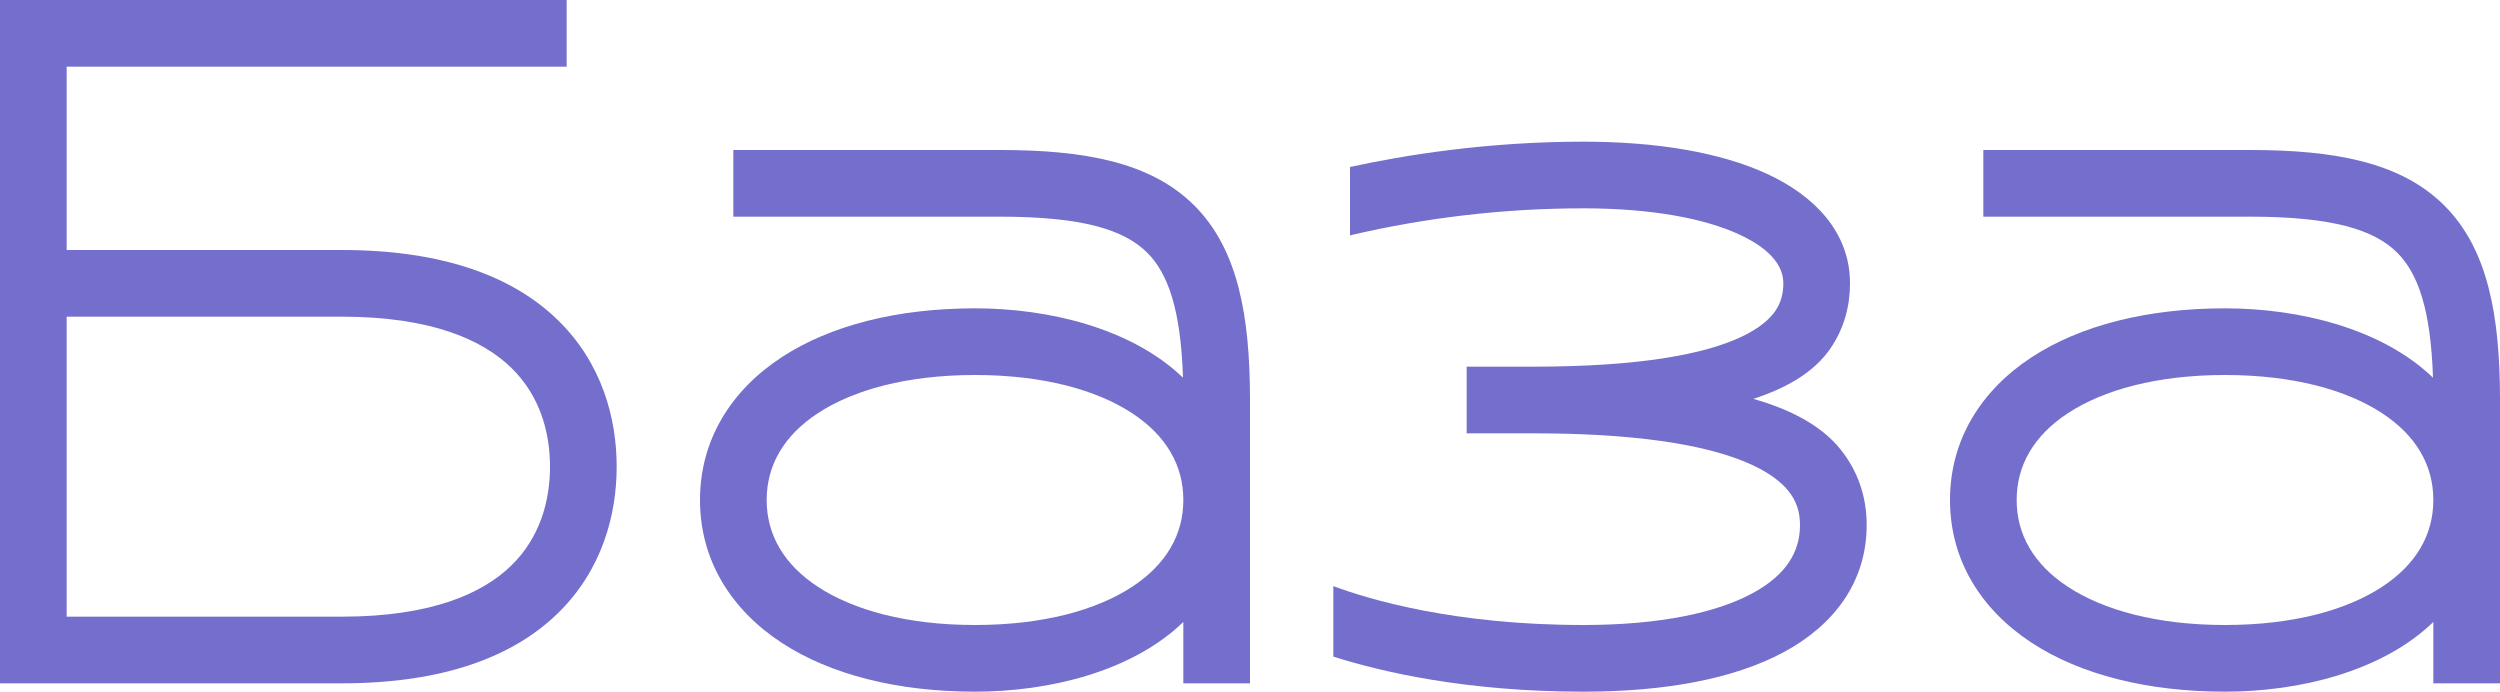
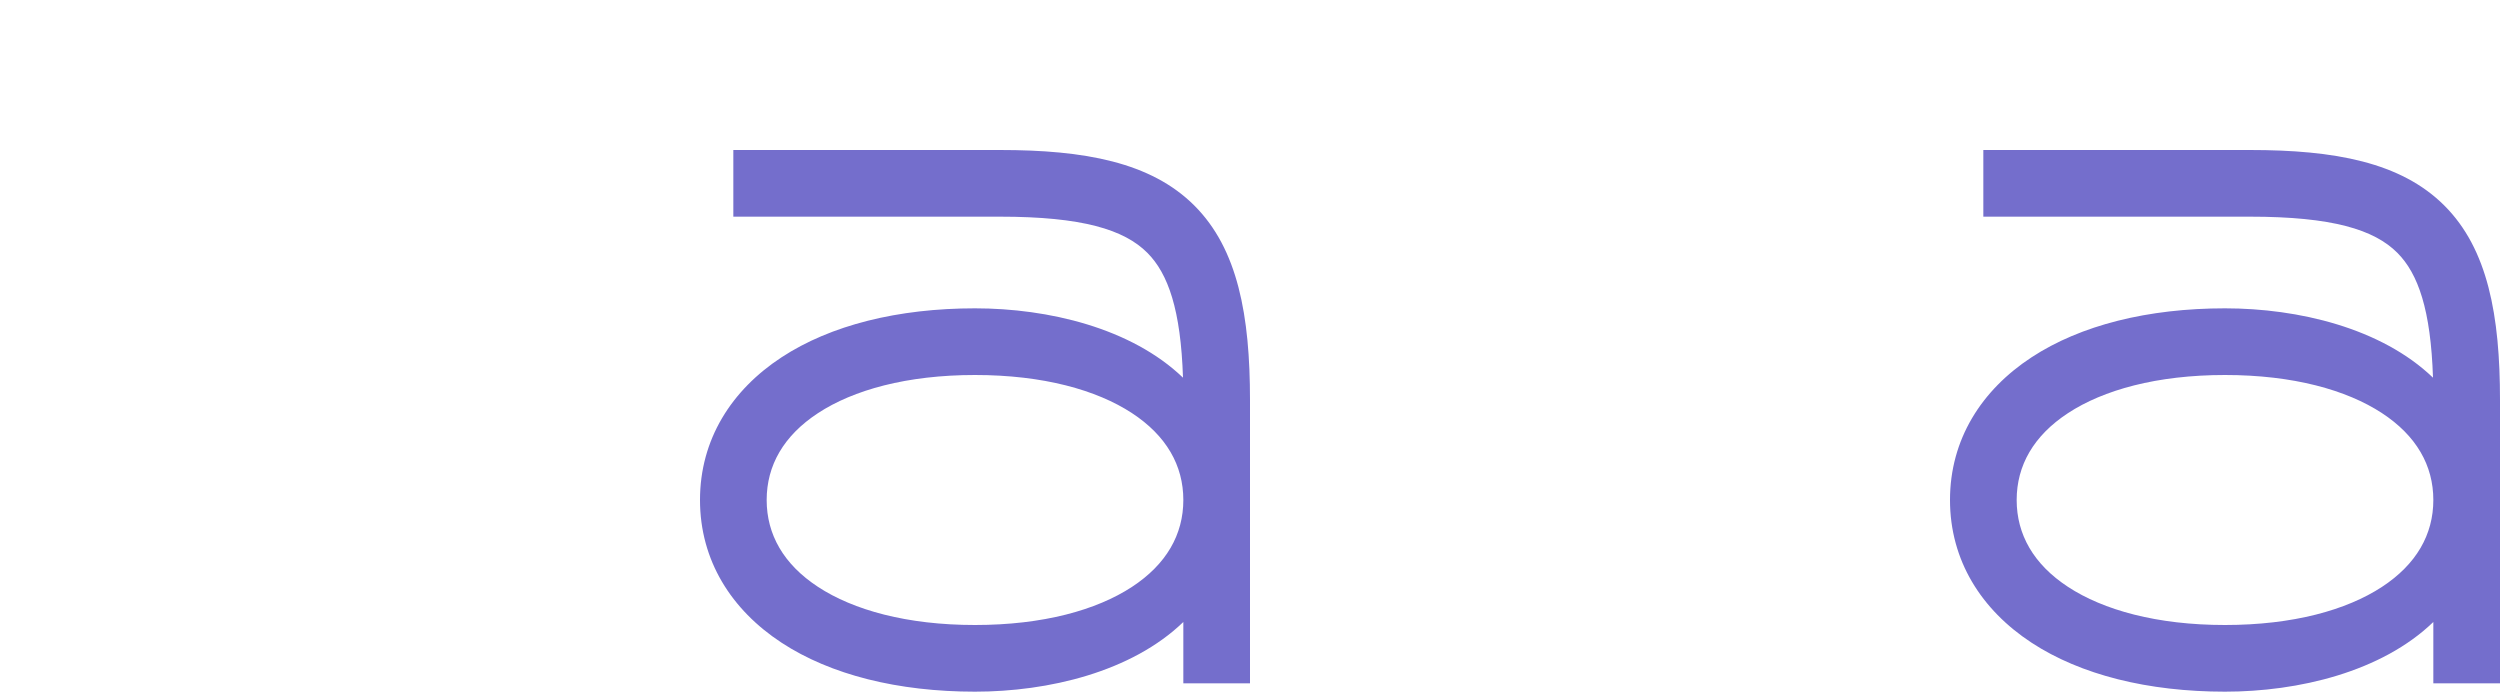
<svg xmlns="http://www.w3.org/2000/svg" width="300" height="83" viewBox="0 0 300 83" fill="none">
-   <path fill-rule="evenodd" clip-rule="evenodd" d="M68 0V8H8V30H41C53.17 30 61.562 33.183 66.912 38.381C72.261 43.576 74 50.23 74 56C74 61.77 72.261 68.424 66.912 73.619C61.562 78.817 53.17 82 41 82H0V0H68ZM8 38V74H41C51.83 74 57.938 71.183 61.338 67.881C64.739 64.576 66 60.23 66 56C66 51.77 64.739 47.424 61.338 44.119C57.938 40.817 51.83 38 41 38H8Z" fill="#746ECC" />
-   <path d="M162 20.041V28.245C171.158 26.09 180.594 25 190 25C198.188 25 204.547 26.216 208.699 28.132C212.868 30.056 214 32.215 214 34C214 35.297 213.688 36.361 213.044 37.302C212.379 38.273 211.185 39.362 209.03 40.389C204.601 42.498 196.828 44 184 44H176V52H184C195.843 52 204.203 53.251 209.462 55.442C212.052 56.521 213.669 57.739 214.627 58.936C215.534 60.071 216 61.368 216 63C216 66.204 214.371 69.005 210.233 71.225C205.926 73.537 199.172 75 190 75C174.492 75 164.247 71.919 160 70.335V78.792C165.846 80.651 176.011 83 190 83C199.828 83 208.074 81.463 214.017 78.275C220.129 74.995 224 69.796 224 63C224 59.632 222.966 56.554 220.873 53.939C218.54 51.022 214.785 49.113 210.396 47.864C214.371 46.579 217.695 44.667 219.644 41.823C221.312 39.389 222 36.703 222 34C222 27.785 217.632 23.444 212.051 20.868C206.453 18.284 198.812 17 190 17C178.433 17 168.51 18.617 162 20.041Z" fill="#746ECC" />
  <path fill-rule="evenodd" clip-rule="evenodd" d="M120 18C130.126 18 138.107 19.451 143.328 24.672C148.549 29.892 150 37.874 150 48V82H142V74.639C135.798 80.628 125.809 83 117 83C107.778 83 99.695 80.995 93.783 77.121C87.766 73.178 84 67.257 84 60C84 52.743 87.766 46.822 93.783 42.879C99.695 39.005 107.778 37 117 37C125.789 37 135.754 39.361 141.959 45.321C141.695 37.195 140.188 32.844 137.672 30.328C134.893 27.549 129.874 26 120 26H88V18H120ZM135.833 49.571C139.965 52.278 142 55.856 142 60C142 64.144 139.965 67.722 135.833 70.429C131.596 73.205 125.179 75 117 75C108.821 75 102.404 73.205 98.167 70.429C94.035 67.722 92 64.144 92 60C92 55.856 94.035 52.278 98.167 49.571C102.404 46.795 108.821 45 117 45C125.179 45 131.596 46.795 135.833 49.571Z" fill="#746ECC" />
  <path fill-rule="evenodd" clip-rule="evenodd" d="M270 18C280.126 18 288.107 19.451 293.328 24.672C298.549 29.892 300 37.874 300 48V82H292V74.639C285.798 80.628 275.809 83 267 83C257.778 83 249.695 80.995 243.783 77.121C237.766 73.178 234 67.257 234 60C234 52.743 237.766 46.822 243.783 42.879C249.695 39.005 257.778 37 267 37C275.789 37 285.754 39.361 291.959 45.321C291.695 37.195 290.188 32.844 287.672 30.328C284.893 27.549 279.874 26 270 26H238V18H270ZM285.833 49.571C289.965 52.278 292 55.856 292 60C292 64.144 289.965 67.722 285.833 70.429C281.596 73.205 275.179 75 267 75C258.821 75 252.404 73.205 248.167 70.429C244.035 67.722 242 64.144 242 60C242 55.856 244.035 52.278 248.167 49.571C252.404 46.795 258.821 45 267 45C275.179 45 281.596 46.795 285.833 49.571Z" fill="#746ECC" />
</svg>